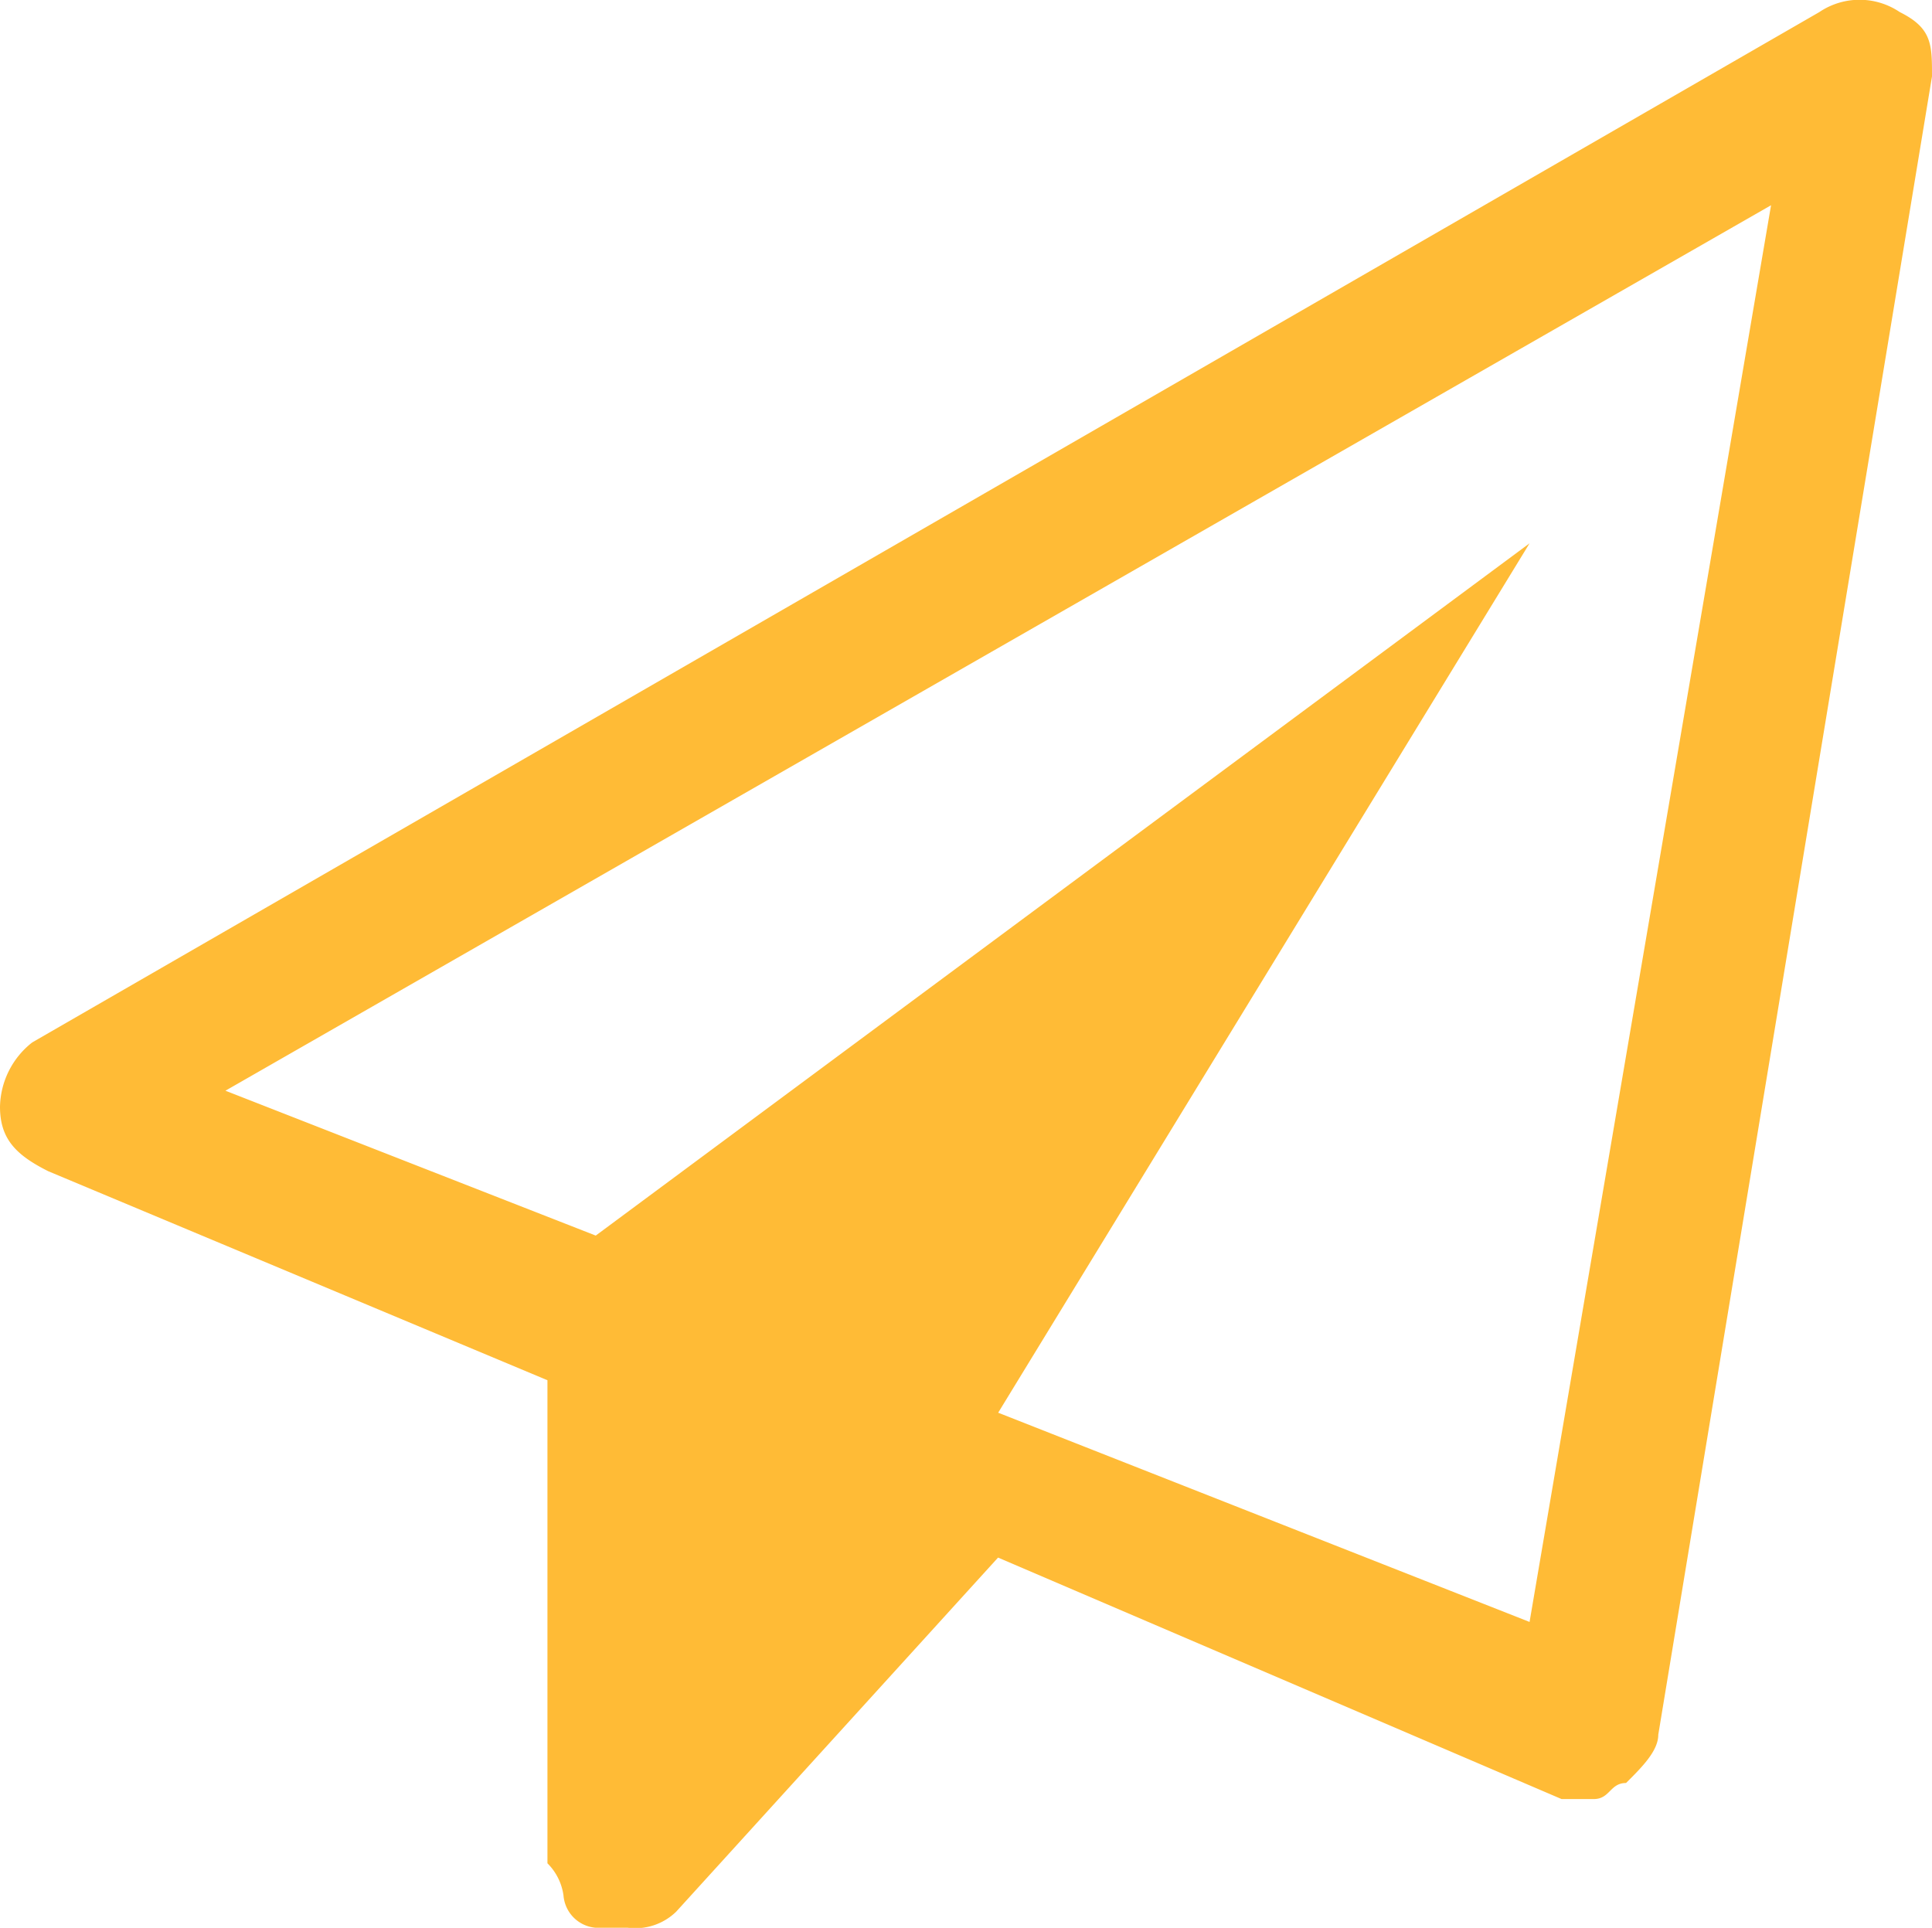
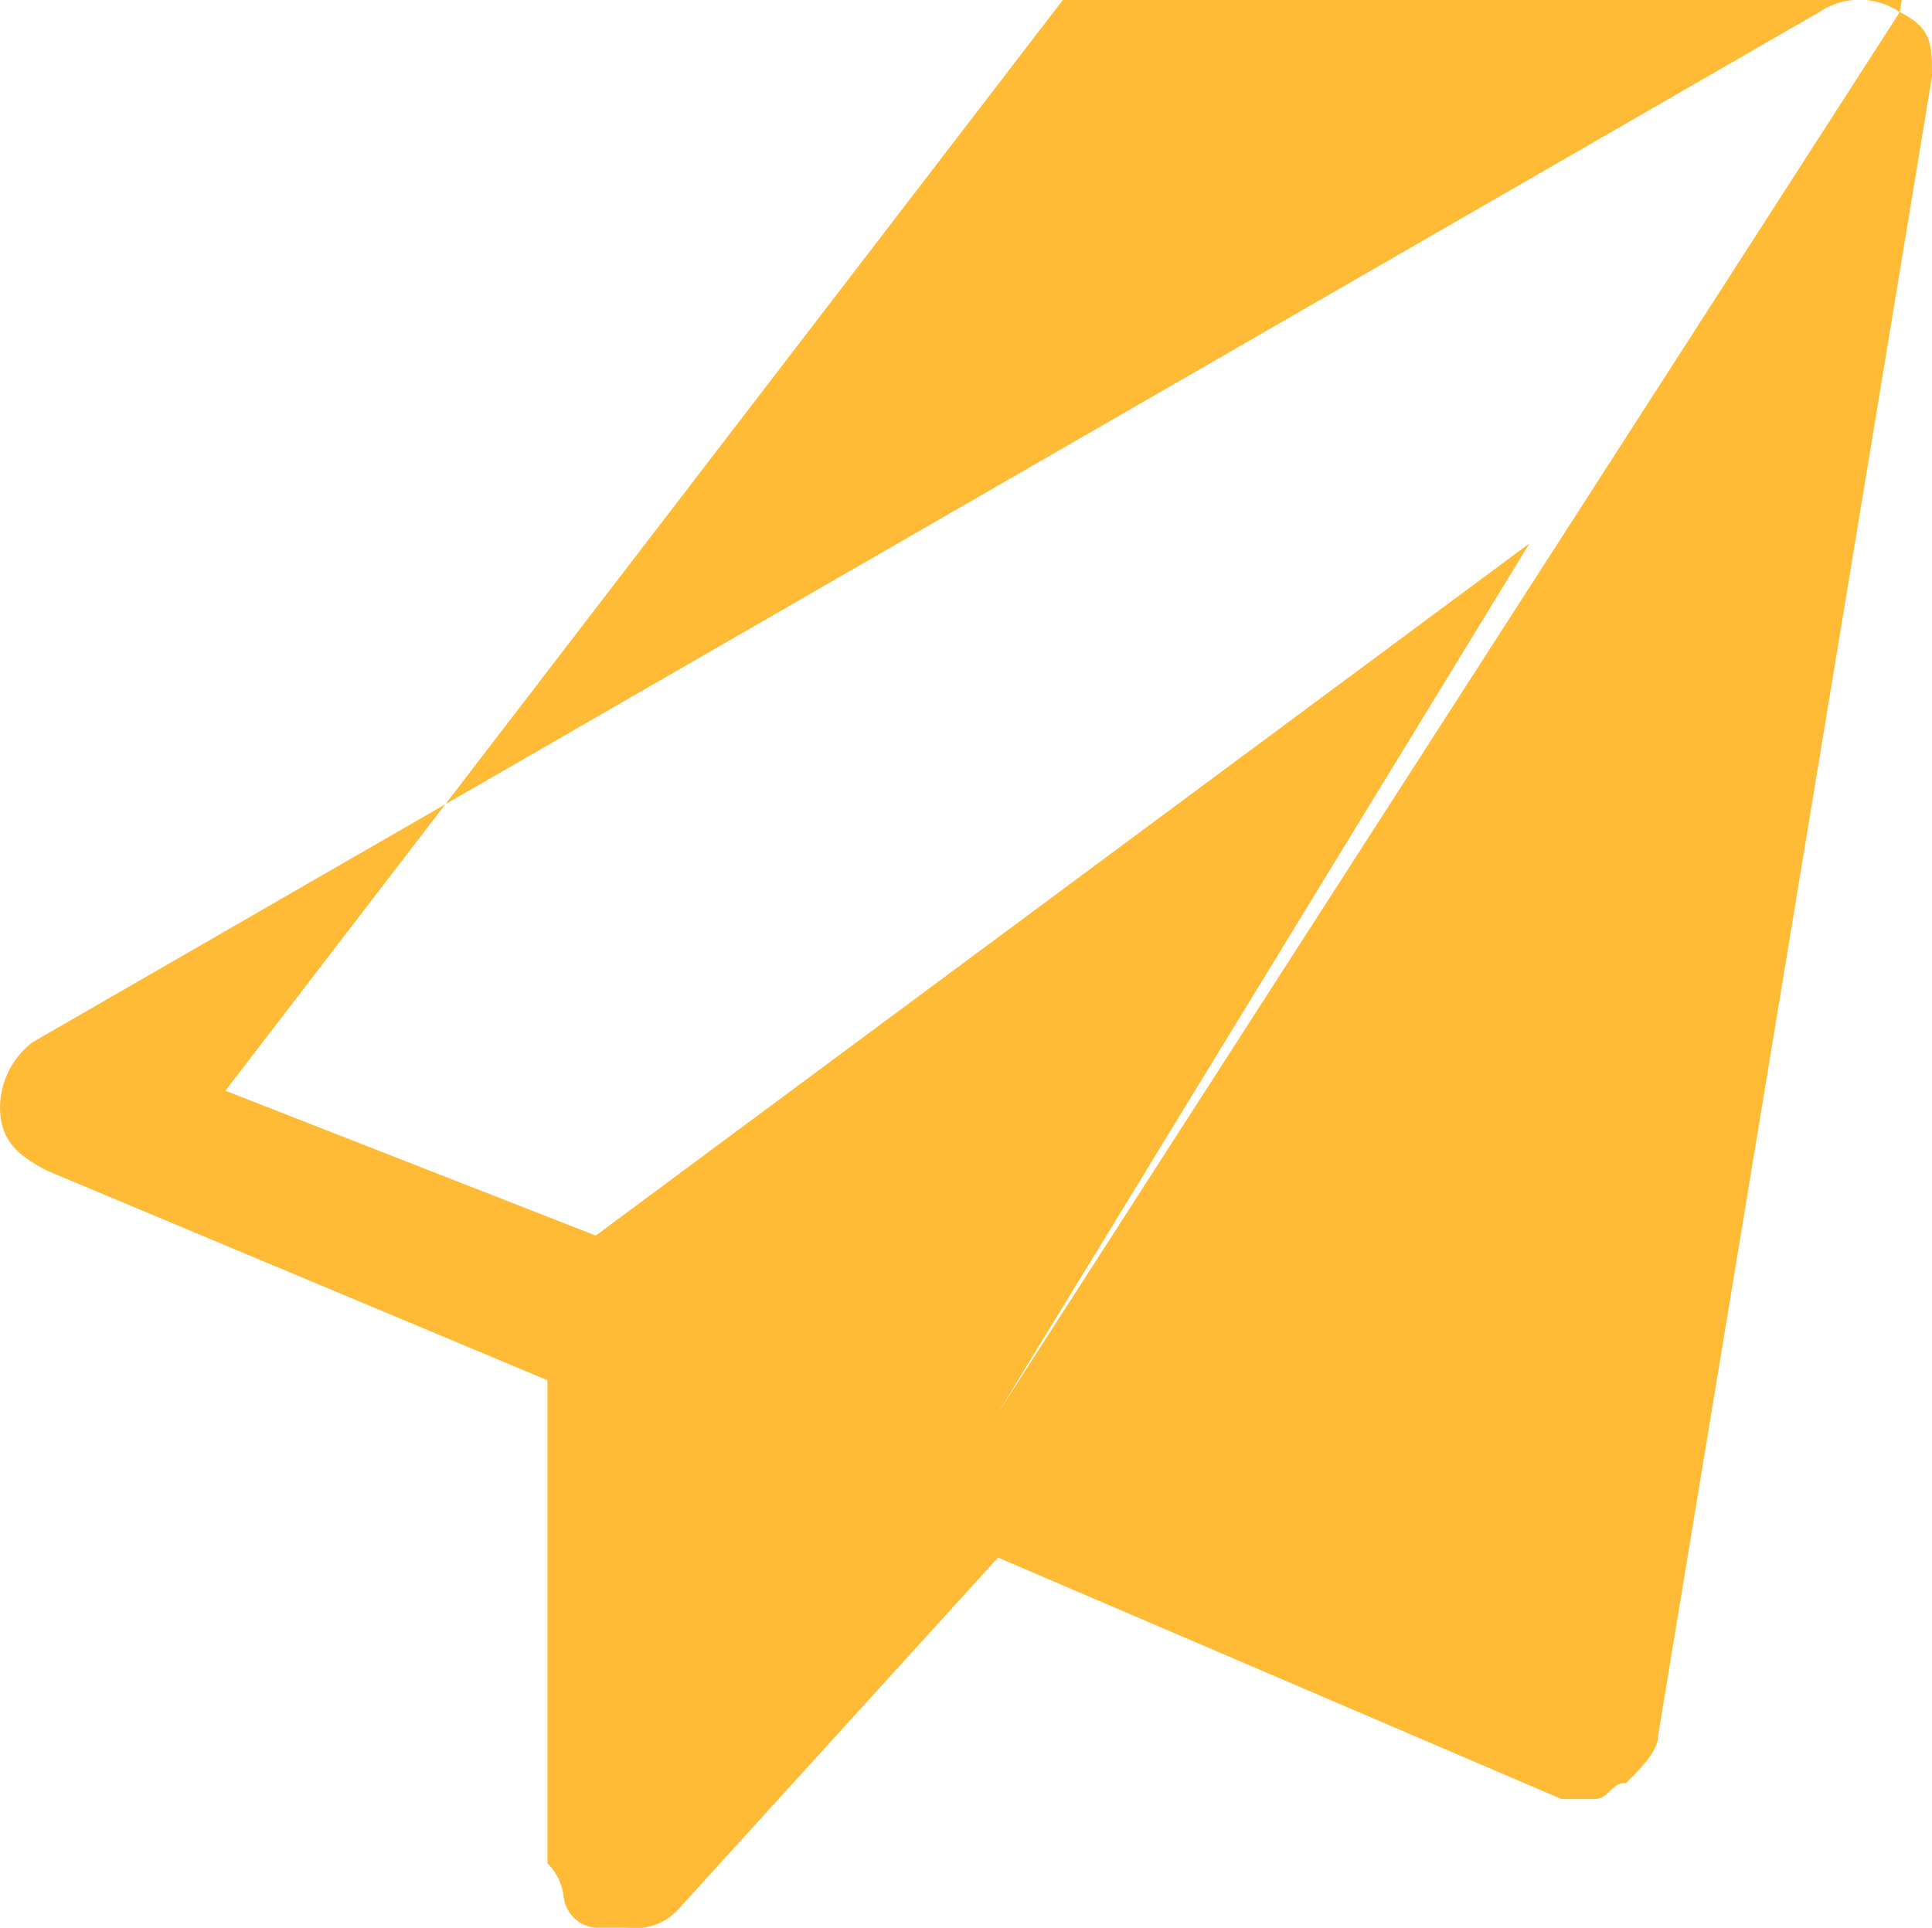
<svg xmlns="http://www.w3.org/2000/svg" viewBox="0 0 16.481 16.447">
  <defs>
    <style>
      .cls-1 {
        fill: #ffbb36;
      }
    </style>
  </defs>
  <g id="Group_388" data-name="Group 388" transform="translate(0 -0.025)">
-     <path id="Path_299" data-name="Path 299" class="cls-1" d="M16.206.128c.275.137.275.275.275.549L14.146,14.824c0,.137-.137.275-.275.412-.137,0-.137.137-.275.137h-.275l-4.807-2.06L5.768,16.334a.5.5,0,0,1-.412.137H5.082a.3.3,0,0,1-.275-.275.48.48,0,0,0-.137-.275V11.8L.412,10.017C.137,9.879,0,9.742,0,9.467a.714.714,0,0,1,.275-.549L15.52.128A.613.613,0,0,1,16.206.128ZM13.048,13.862l2.06-12.086L1.923,9.33l3.159,1.236L13.048,4.66,8.515,12.077Z" transform="translate(0 0)" />
+     <path id="Path_299" data-name="Path 299" class="cls-1" d="M16.206.128c.275.137.275.275.275.549L14.146,14.824c0,.137-.137.275-.275.412-.137,0-.137.137-.275.137h-.275l-4.807-2.06L5.768,16.334a.5.5,0,0,1-.412.137H5.082a.3.3,0,0,1-.275-.275.48.48,0,0,0-.137-.275V11.8L.412,10.017C.137,9.879,0,9.742,0,9.467a.714.714,0,0,1,.275-.549L15.52.128A.613.613,0,0,1,16.206.128Zl2.06-12.086L1.923,9.33l3.159,1.236L13.048,4.66,8.515,12.077Z" transform="translate(0 0)" />
  </g>
</svg>